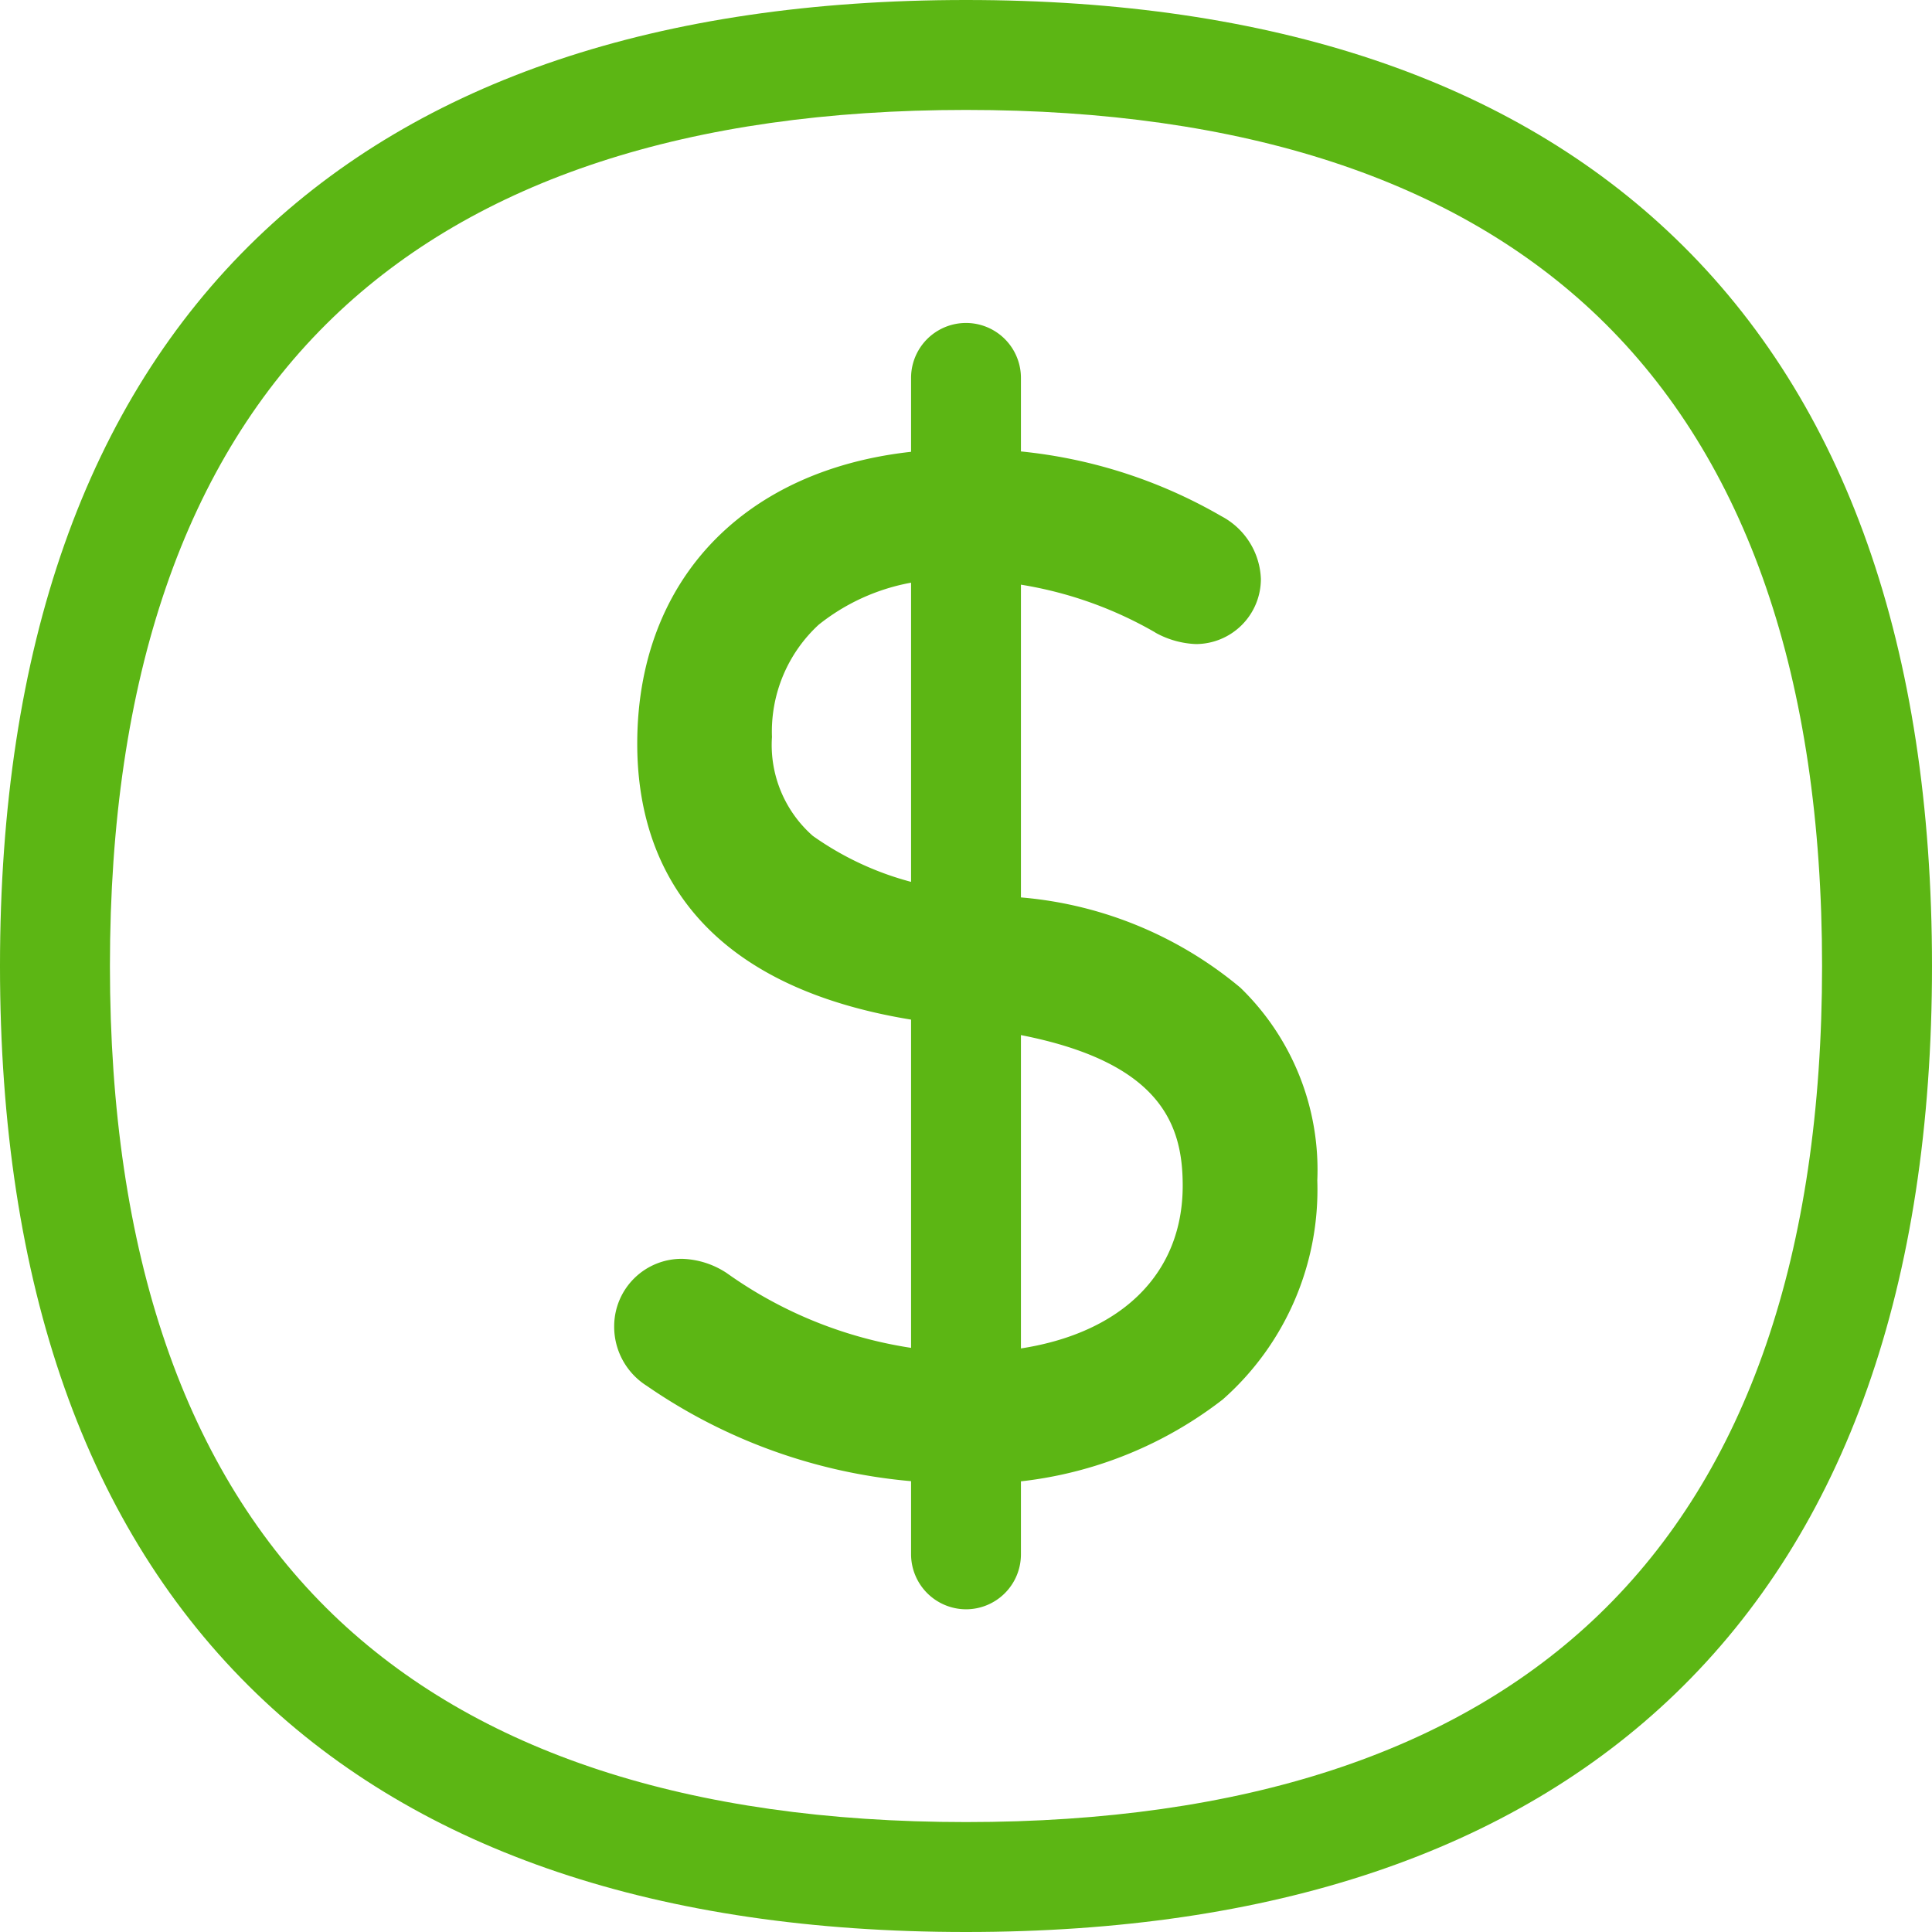
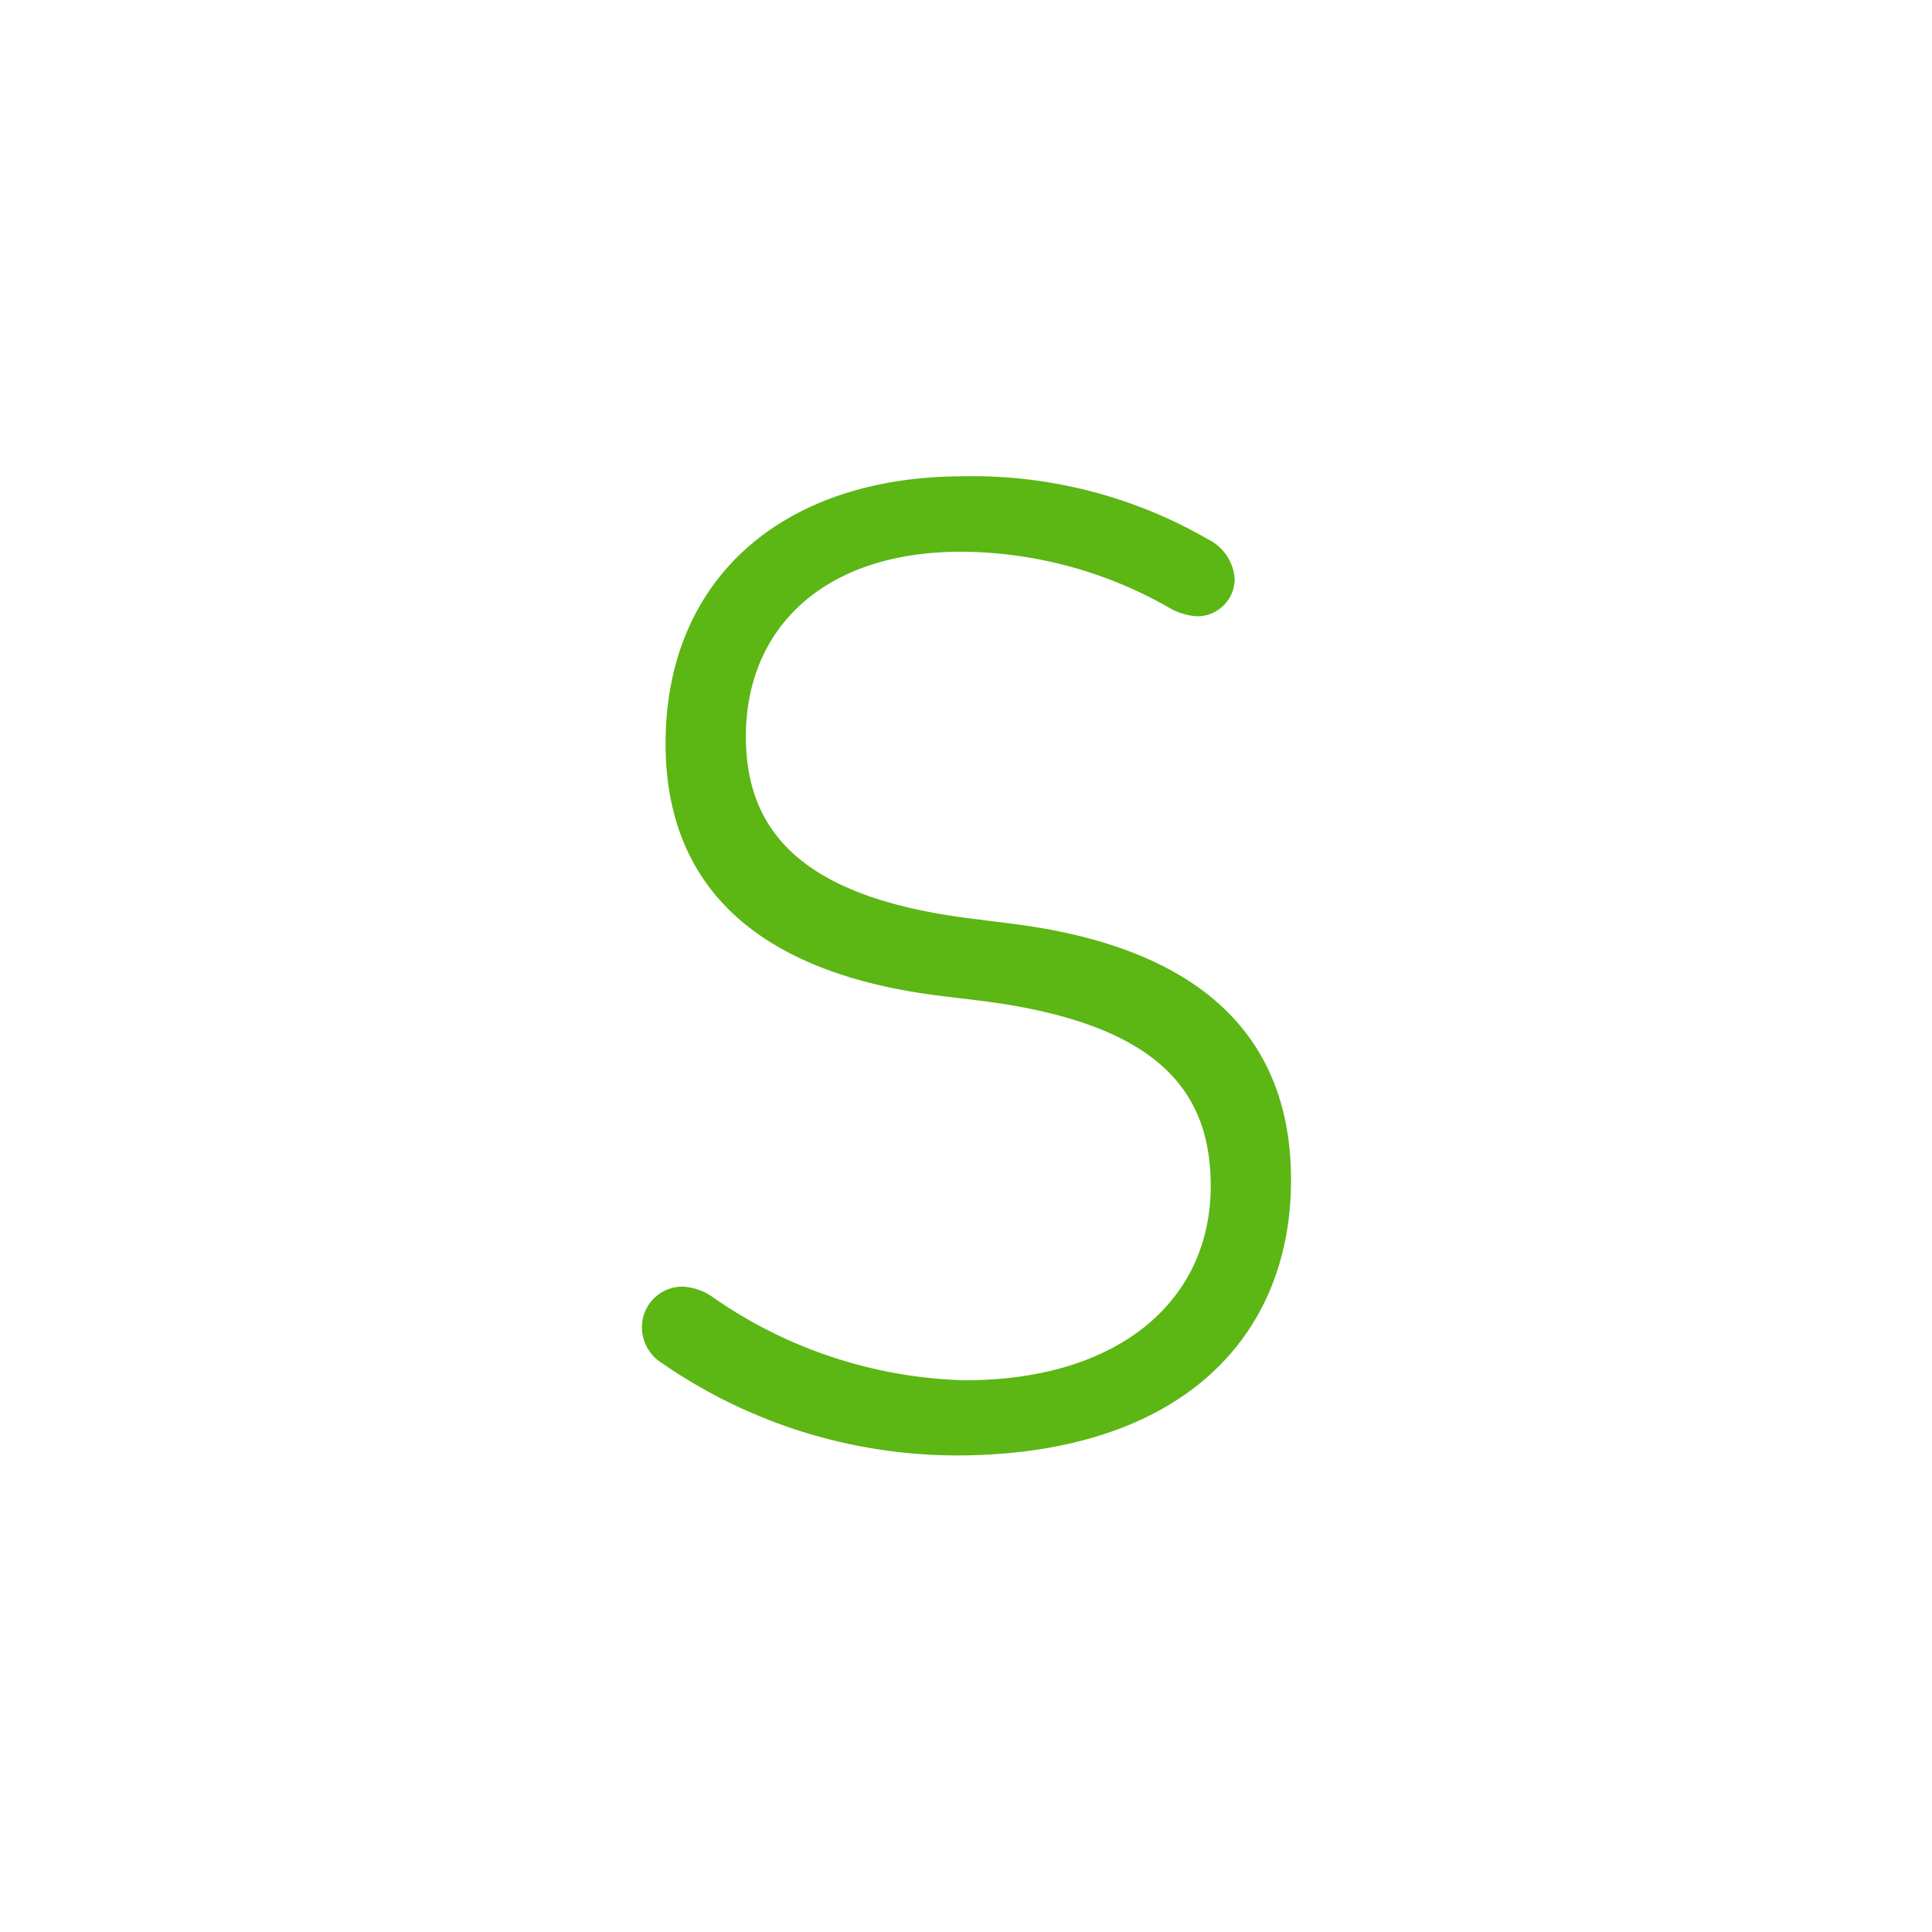
<svg xmlns="http://www.w3.org/2000/svg" width="30" height="30" viewBox="0 0 30 30">
  <g id="MediosDePago_Icono" transform="translate(-879 -1260)">
    <path id="Trazado_1069" data-name="Trazado 1069" d="M233.824,187.276a.661.661,0,0,1-.324-.585.629.629,0,0,1,.631-.611.884.884,0,0,1,.456.154,7.162,7.162,0,0,0,3.928,1.3c2.367,0,3.817-1.217,3.817-3.019,0-1.478-.823-2.519-3.535-2.87l-.7-.085c-2.887-.367-4.23-1.759-4.23-3.912,0-2.562,1.821-4.151,4.623-4.151a7.3,7.3,0,0,1,3.8.978.744.744,0,0,1,.414.611.582.582,0,0,1-.58.585h0a.976.976,0,0,1-.435-.132,6.562,6.562,0,0,0-3.232-.871c-2.149,0-3.343,1.2-3.343,2.87,0,1.52.934,2.5,3.471,2.823l.674.085c2.93.372,4.32,1.759,4.32,3.976,0,2.5-1.778,4.279-5.207,4.279A8.062,8.062,0,0,1,233.824,187.276Z" transform="translate(655.468 1093.899)" fill="#5cb614" />
-     <path id="Trazado_1070" data-name="Trazado 1070" d="M228.688,179.559a8.528,8.528,0,0,1-4.781-1.512,1.086,1.086,0,0,1-.507-.935,1.048,1.048,0,0,1,1.058-1.038,1.325,1.325,0,0,1,.691.222,6.65,6.65,0,0,0,3.689,1.234c2.094,0,3.39-.995,3.39-2.592,0-1.008-.375-2.088-3.164-2.442l-.7-.085c-3.8-.487-4.606-2.626-4.606-4.334,0-2.78,1.983-4.577,5.049-4.577a7.738,7.738,0,0,1,4.021,1.042,1.149,1.149,0,0,1,.614.974,1.011,1.011,0,0,1-1.011,1.012,1.407,1.407,0,0,1-.623-.175l-.013-.009a6.115,6.115,0,0,0-3.028-.816,3.222,3.222,0,0,0-2.192.7,2.258,2.258,0,0,0-.725,1.742,1.879,1.879,0,0,0,.635,1.537,4.724,4.724,0,0,0,2.465.863l.674.085a6.106,6.106,0,0,1,3.5,1.409,3.938,3.938,0,0,1,1.194,2.993,4.347,4.347,0,0,1-1.467,3.4A6.25,6.25,0,0,1,228.688,179.559Zm-4.29-2.208a7.693,7.693,0,0,0,4.29,1.358c2.994,0,4.781-1.439,4.781-3.851a3.071,3.071,0,0,0-.925-2.37,5.3,5.3,0,0,0-3.019-1.183l-.674-.085a5.447,5.447,0,0,1-2.913-1.063,2.747,2.747,0,0,1-.934-2.182c0-2,1.48-3.3,3.77-3.3a7.016,7.016,0,0,1,3.429.918.657.657,0,0,0,.239.081.157.157,0,0,0,.158-.154v0c0-.073-.077-.162-.209-.243a6.877,6.877,0,0,0-3.574-.914c-2.589,0-4.2,1.426-4.2,3.723a3.06,3.06,0,0,0,.9,2.314,5.181,5.181,0,0,0,2.96,1.174l.7.085c2.67.342,3.911,1.388,3.911,3.292a3.132,3.132,0,0,1-1.181,2.519,4.828,4.828,0,0,1-3.062.927,7.454,7.454,0,0,1-4.162-1.375.5.5,0,0,0-.217-.081.207.207,0,0,0-.2.184c0,.081.013.132.141.226Z" transform="translate(665.137 1103.473)" fill="#5cb614" />
-     <path id="Trazado_1071" data-name="Trazado 1071" d="M332.257,137.574a.856.856,0,0,1-.853-.854l0-18.267a.853.853,0,1,1,1.706,0l0,18.267A.853.853,0,0,1,332.257,137.574Z" transform="translate(561.743 1147.415)" fill="#5cb614" />
-     <path id="Trazado_1072" data-name="Trazado 1072" d="M15,30c-4.758,0-8.467-1.246-11.014-3.7C1.34,23.748,0,19.946,0,15S1.34,6.252,3.986,3.7C6.533,1.246,10.242,0,15,0s8.467,1.246,11.014,3.7C28.66,6.248,30,10.05,30,15s-1.34,8.748-3.986,11.3C23.467,28.754,19.758,30,15,30ZM15,1.707c-4.3,0-7.609,1.084-9.828,3.222C2.872,7.144,1.707,10.532,1.707,15s1.165,7.852,3.465,10.071C7.391,27.209,10.7,28.293,15,28.293s7.609-1.084,9.828-3.222c2.3-2.215,3.465-5.6,3.465-10.071S27.128,7.148,24.828,4.929C22.609,2.791,19.3,1.707,15,1.707Z" transform="translate(879 1260)" fill="#5cb614" />
  </g>
</svg>